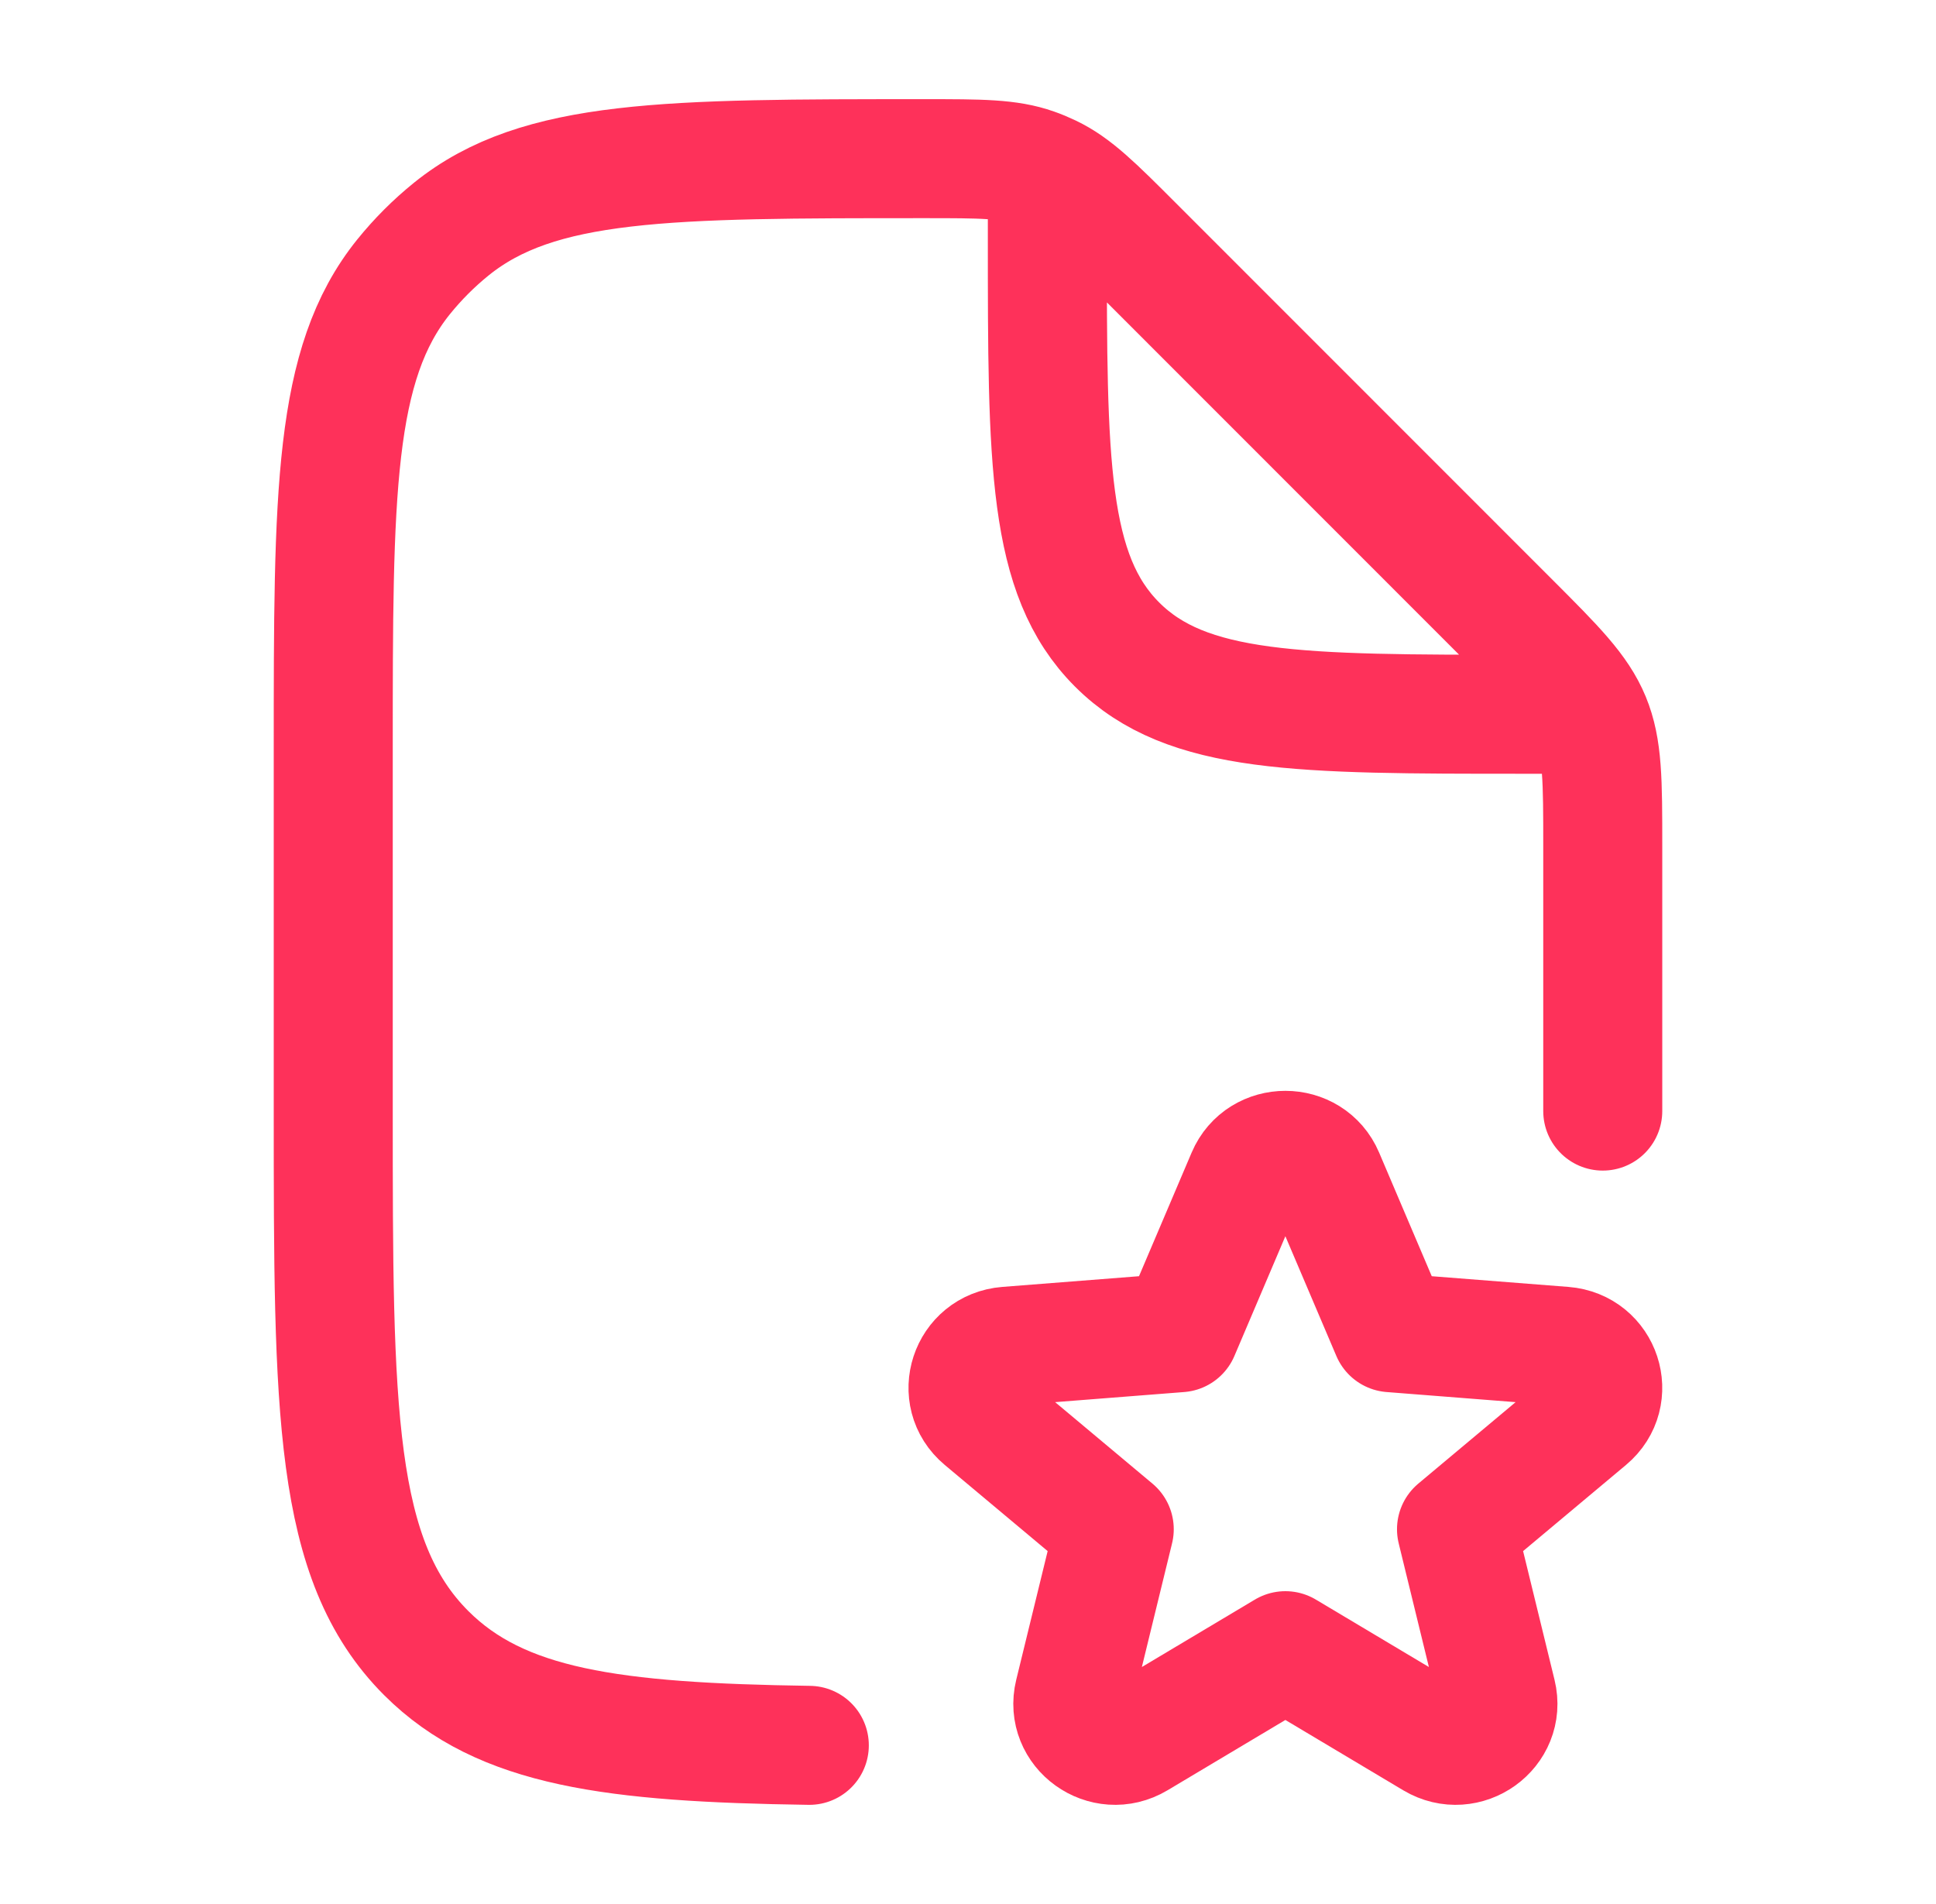
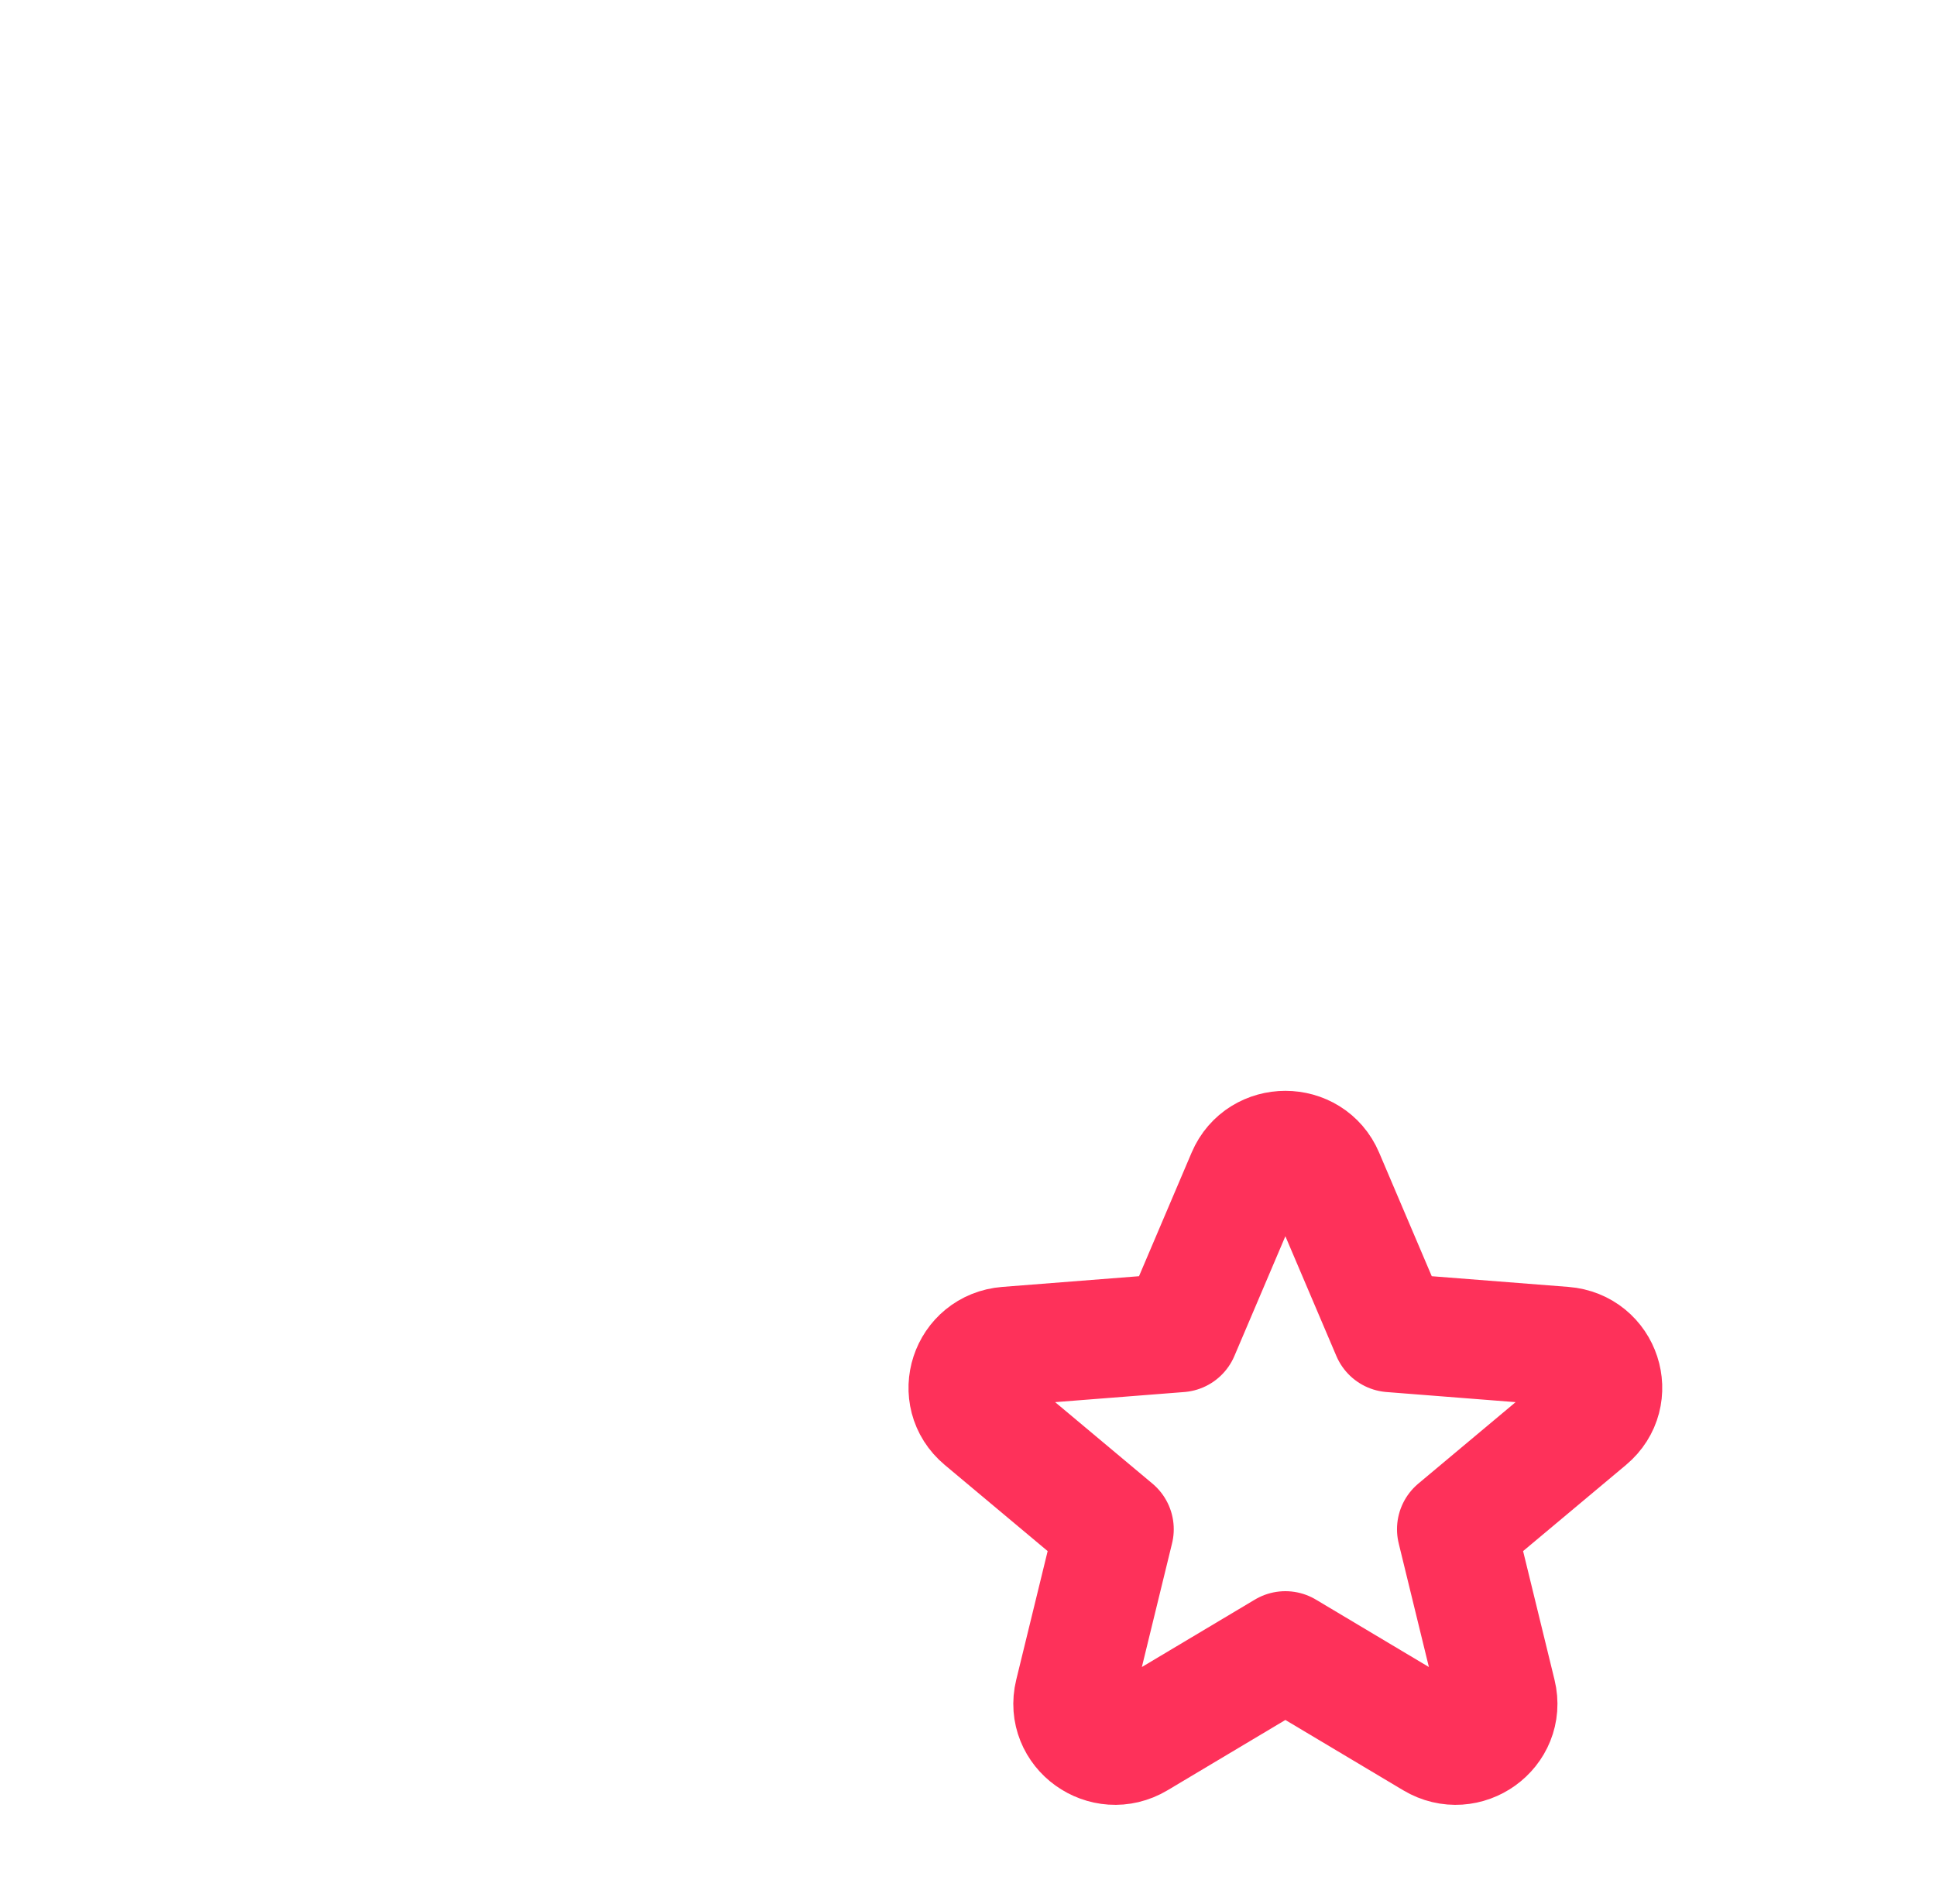
<svg xmlns="http://www.w3.org/2000/svg" width="61" height="60" viewBox="0 0 61 60" fill="none">
-   <path d="M50.5 35.013V26.651C50.5 24.607 50.5 23.585 50.12 22.665C49.739 21.746 49.016 21.023 47.571 19.577L35.73 7.731C34.483 6.483 33.859 5.859 33.086 5.49C32.925 5.413 32.761 5.344 32.593 5.285C31.785 5 30.904 5 29.14 5C21.027 5 16.971 5 14.223 7.216C13.668 7.664 13.163 8.17 12.715 8.725C10.5 11.474 10.5 15.532 10.5 23.648V35.013C10.5 44.445 10.5 49.161 13.429 52.092C15.787 54.45 19.301 54.91 25.5 55M33 6.251V7.501C33 14.575 33 18.112 35.197 20.31C37.394 22.508 40.929 22.508 48 22.508H49.25" stroke="#FE315A" stroke-width="3.75" stroke-linecap="round" stroke-linejoin="round" />
  <path d="M39.272 37.054C39.728 35.982 41.272 35.982 41.728 37.054L43.832 41.997L49.273 42.423C50.456 42.516 50.933 43.97 50.029 44.726L45.892 48.19L47.159 53.38C47.435 54.512 46.186 55.41 45.174 54.806L40.5 52.017L35.826 54.806C34.814 55.41 33.565 54.512 33.841 53.38L35.108 48.19L30.971 44.726C30.067 43.97 30.544 42.516 31.727 42.423L37.168 41.997L39.272 37.054Z" stroke="#FE315A" stroke-width="3.75" stroke-linecap="round" stroke-linejoin="round" />
</svg>